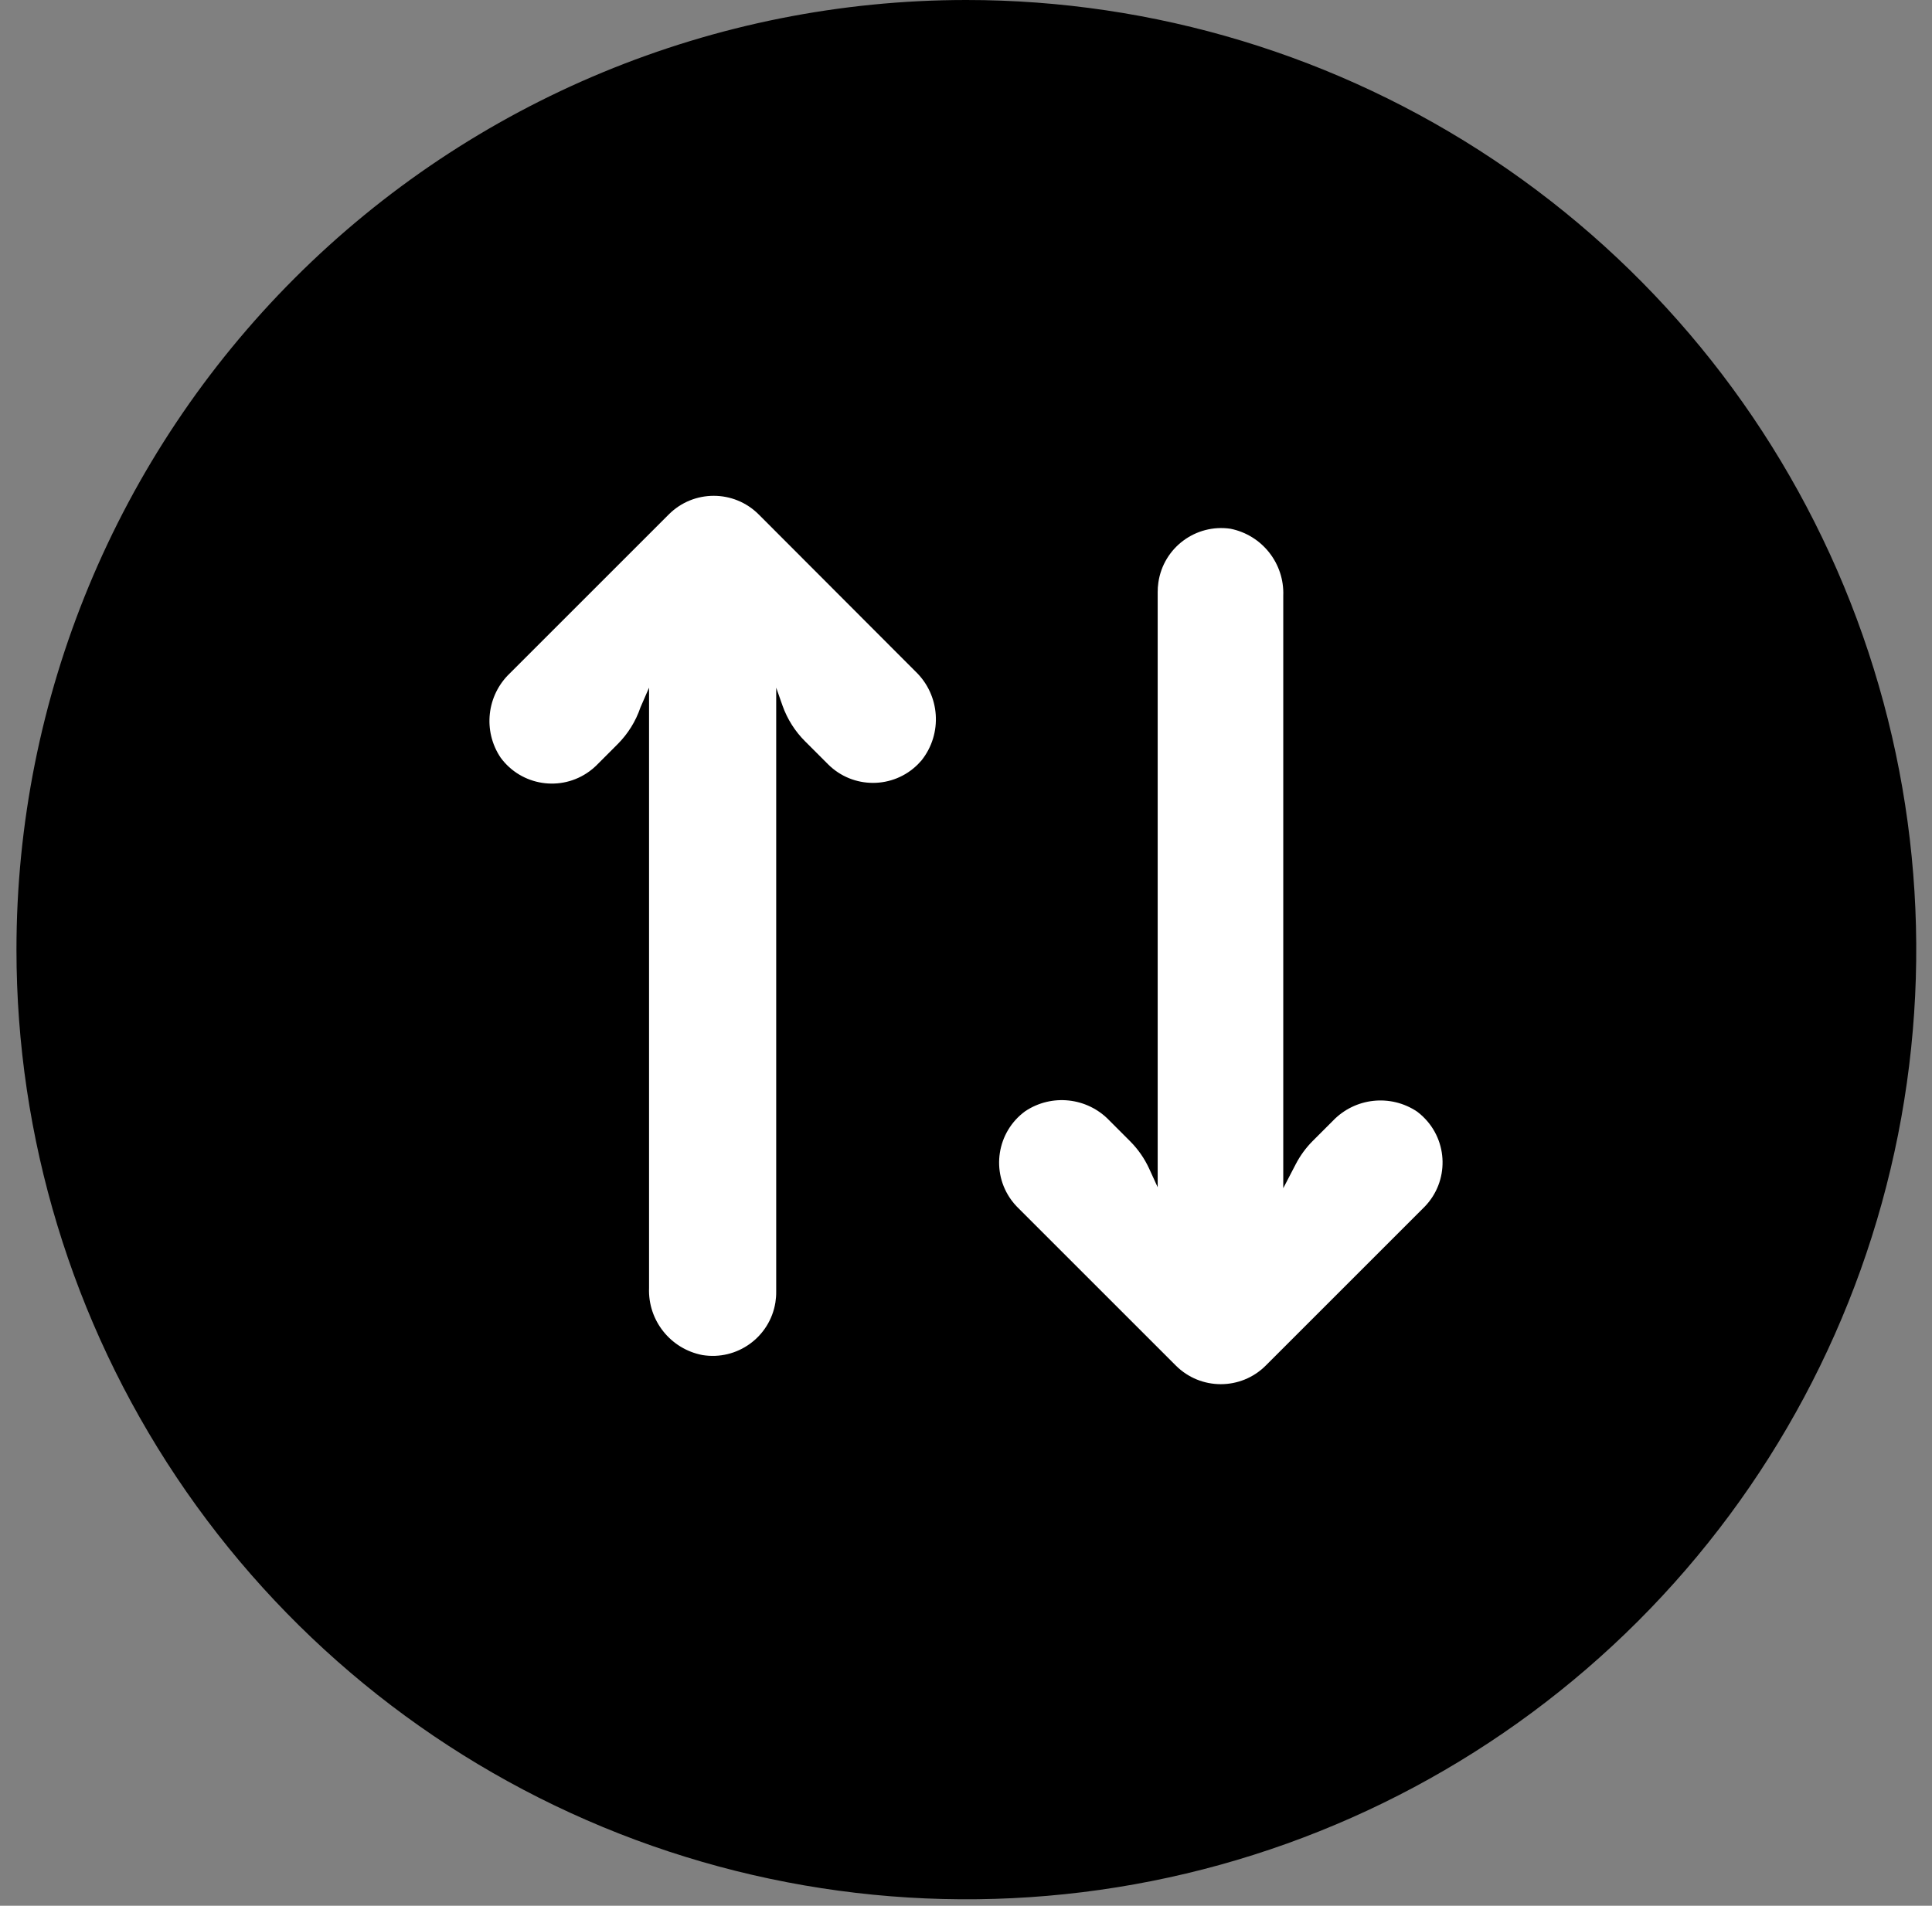
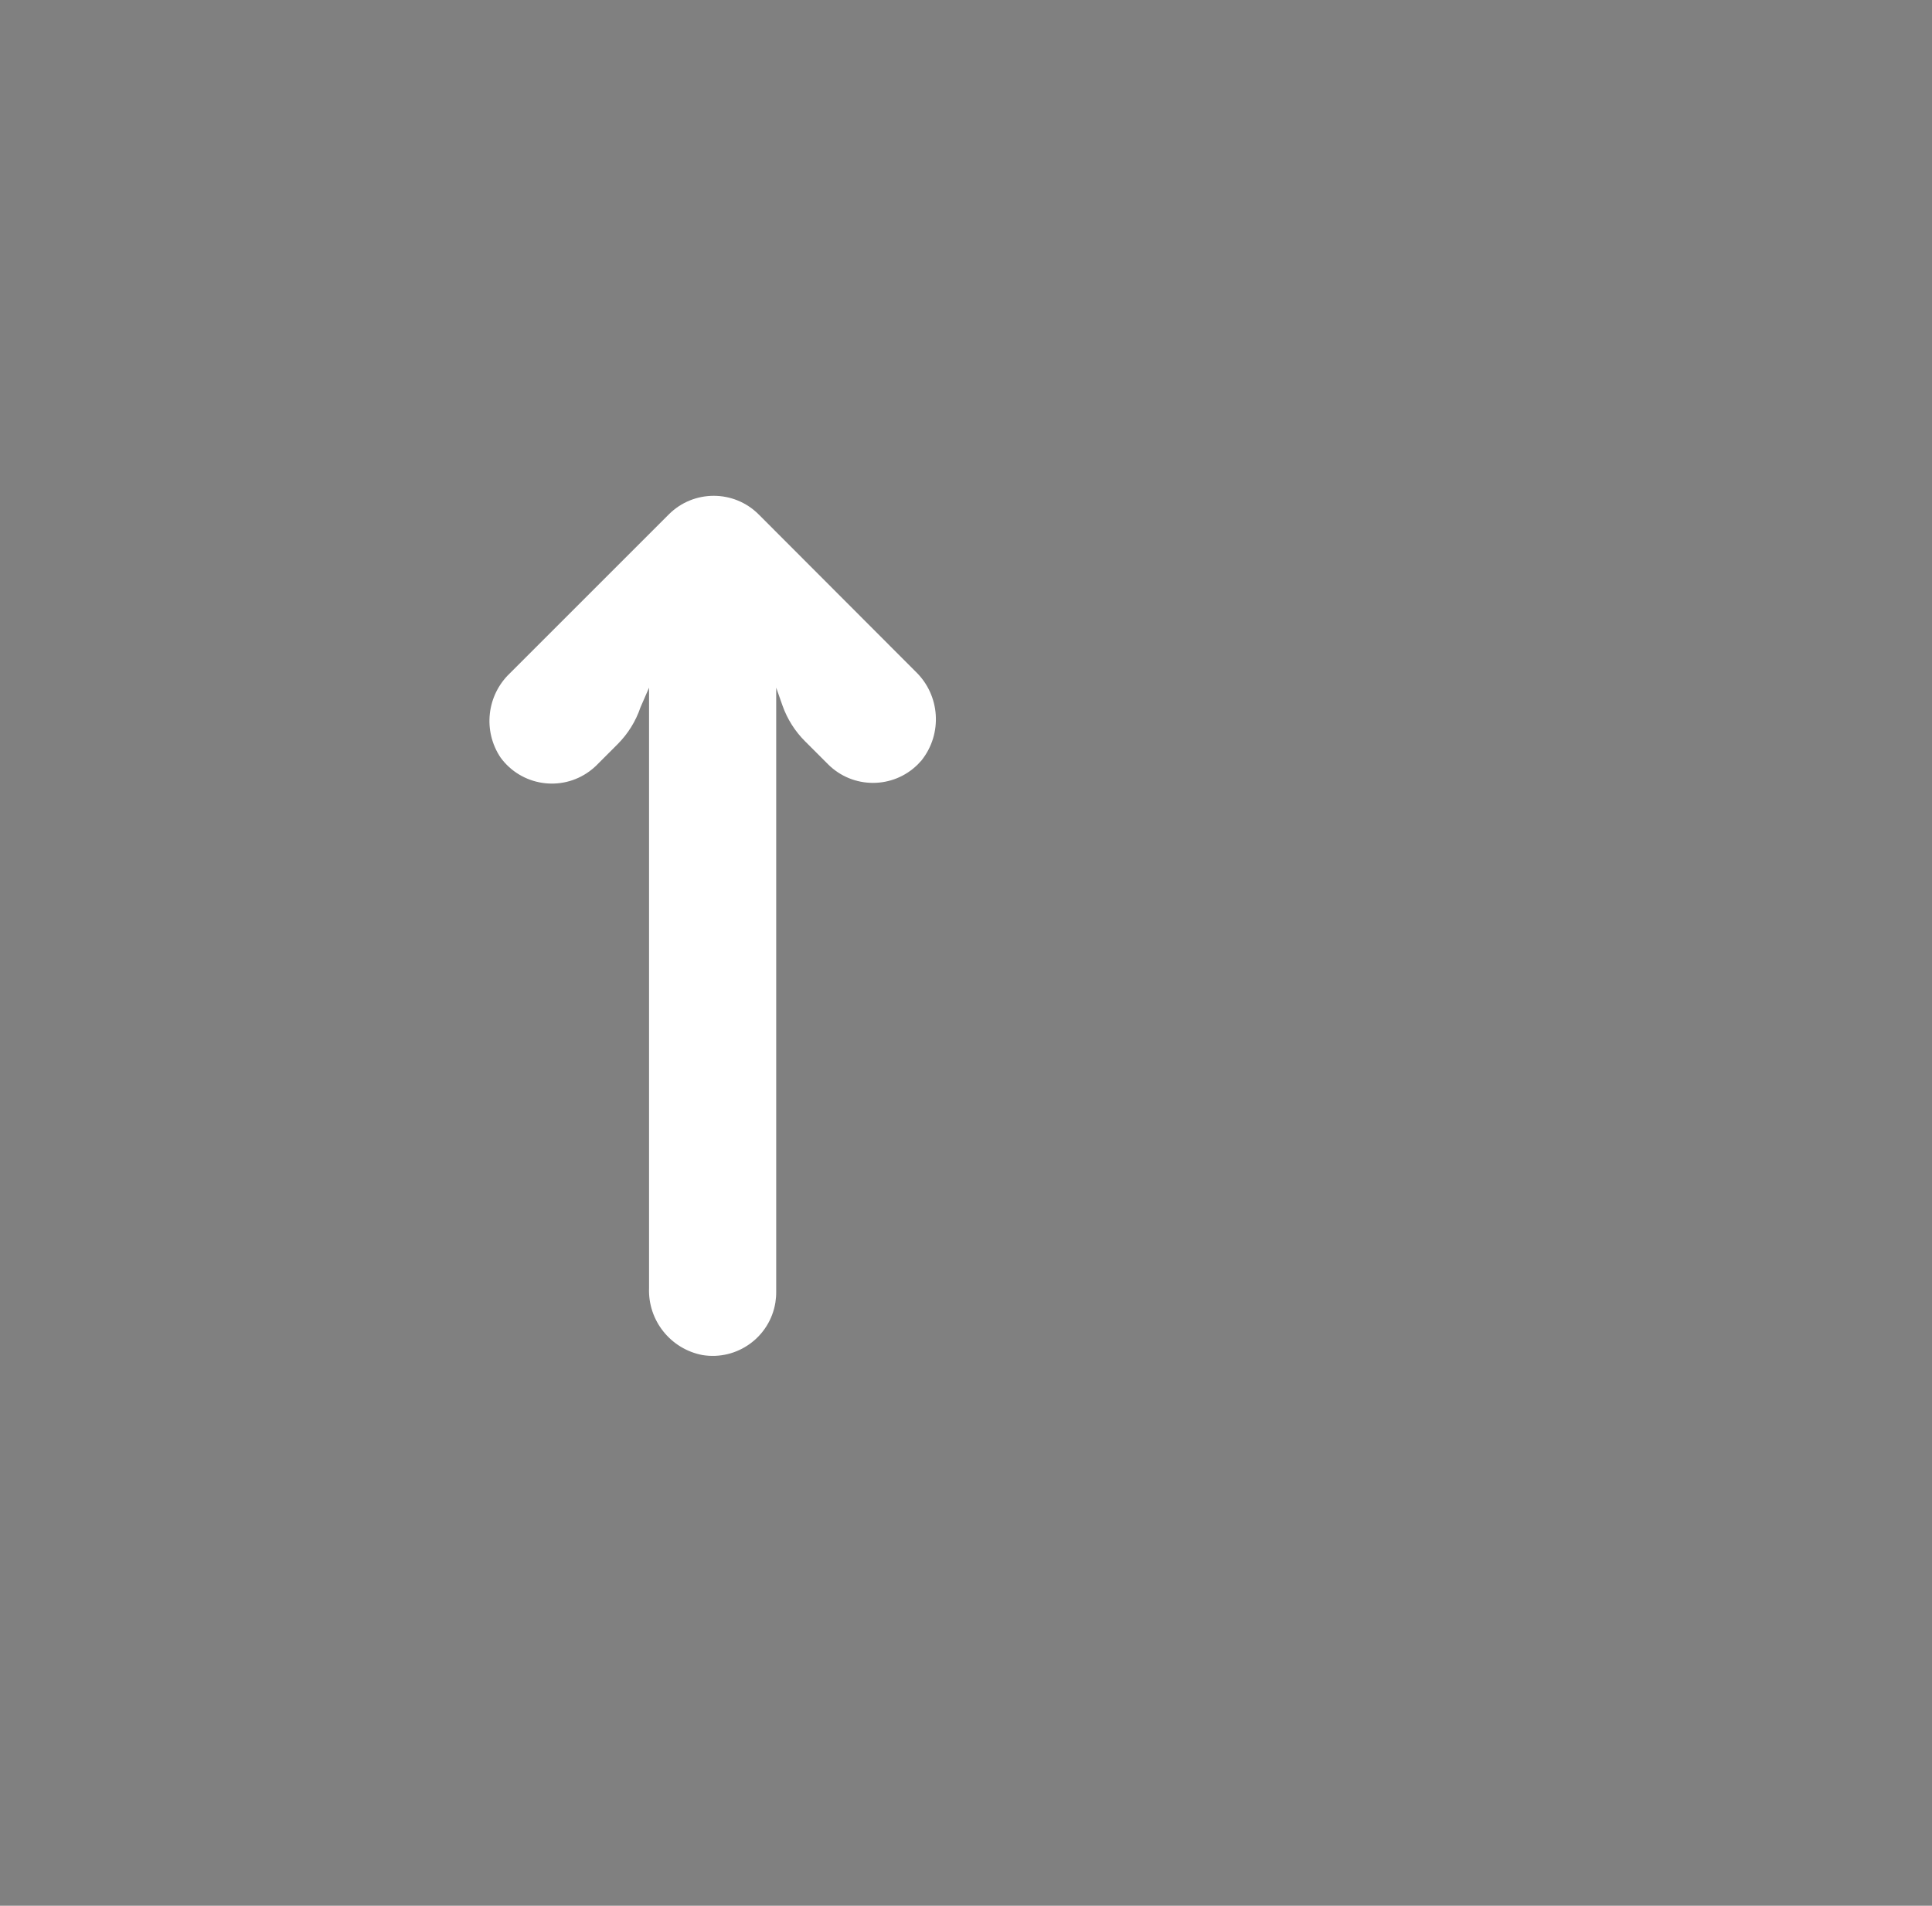
<svg xmlns="http://www.w3.org/2000/svg" width="75" height="74" viewBox="0 0 75 74" fill="none">
  <rect x="0" y="0" width="75" height="74" fill="#808080" stroke="none" />
-   <path fill-rule="evenodd" clip-rule="evenodd" d="M37.509 3.39139e-07C44.802 -0.001 51.932 2.161 57.997 6.212C64.061 10.263 68.788 16.022 71.58 22.76C74.372 29.498 75.103 36.912 73.681 44.066C72.259 51.219 68.747 57.79 63.59 62.947C58.434 68.105 51.863 71.618 44.71 73.041C37.557 74.464 30.142 73.734 23.404 70.944C16.666 68.153 10.906 63.427 6.854 57.363C2.802 51.299 0.639 44.169 0.639 36.876C0.639 27.097 4.523 17.718 11.437 10.803C18.352 3.887 27.73 0.002 37.509 3.39139e-07Z" fill="black" />
  <g clip-path="url(#clip0)">
-     <path d="M55.246 43.364C55.172 43.292 55.094 43.225 55.012 43.164C53.98 42.472 52.599 42.623 51.741 43.522L50.964 44.299C50.696 44.567 50.471 44.875 50.297 45.212L49.816 46.138V23.134C49.865 21.881 48.997 20.778 47.767 20.531C46.419 20.333 45.165 21.266 44.968 22.615C44.949 22.742 44.94 22.87 44.941 22.999V46.101L44.608 45.373C44.428 44.983 44.182 44.629 43.88 44.324L43.066 43.509C42.208 42.61 40.827 42.459 39.795 43.151C38.696 43.957 38.457 45.501 39.262 46.601C39.327 46.69 39.398 46.774 39.474 46.853L45.645 53.024C46.608 53.988 48.171 53.989 49.135 53.026C49.136 53.025 49.137 53.025 49.137 53.024L55.308 46.853C56.255 45.873 56.227 44.31 55.246 43.364Z" fill="white" />
    <path d="M35.538 26.072L29.453 19.976C28.49 19.012 26.927 19.011 25.963 19.974C25.962 19.975 25.962 19.975 25.961 19.976L19.791 26.146C18.892 27.004 18.741 28.385 19.433 29.417C20.238 30.517 21.782 30.755 22.882 29.95C22.971 29.885 23.056 29.814 23.135 29.738L23.974 28.898C24.376 28.496 24.681 28.006 24.863 27.467L25.196 26.702V50.013C25.149 51.274 26.03 52.38 27.269 52.617C28.615 52.836 29.882 51.922 30.101 50.576C30.123 50.435 30.134 50.292 30.132 50.149V26.702L30.379 27.405C30.564 27.925 30.864 28.398 31.255 28.787L32.144 29.676C33.107 30.64 34.67 30.641 35.634 29.677C35.682 29.629 35.728 29.579 35.772 29.528C36.6 28.489 36.498 26.99 35.538 26.072Z" fill="white" />
  </g>
  <defs>
    <clipPath id="clip0">
      <rect width="37" height="37" fill="white" transform="translate(19 18)" />
    </clipPath>
  </defs>
</svg>